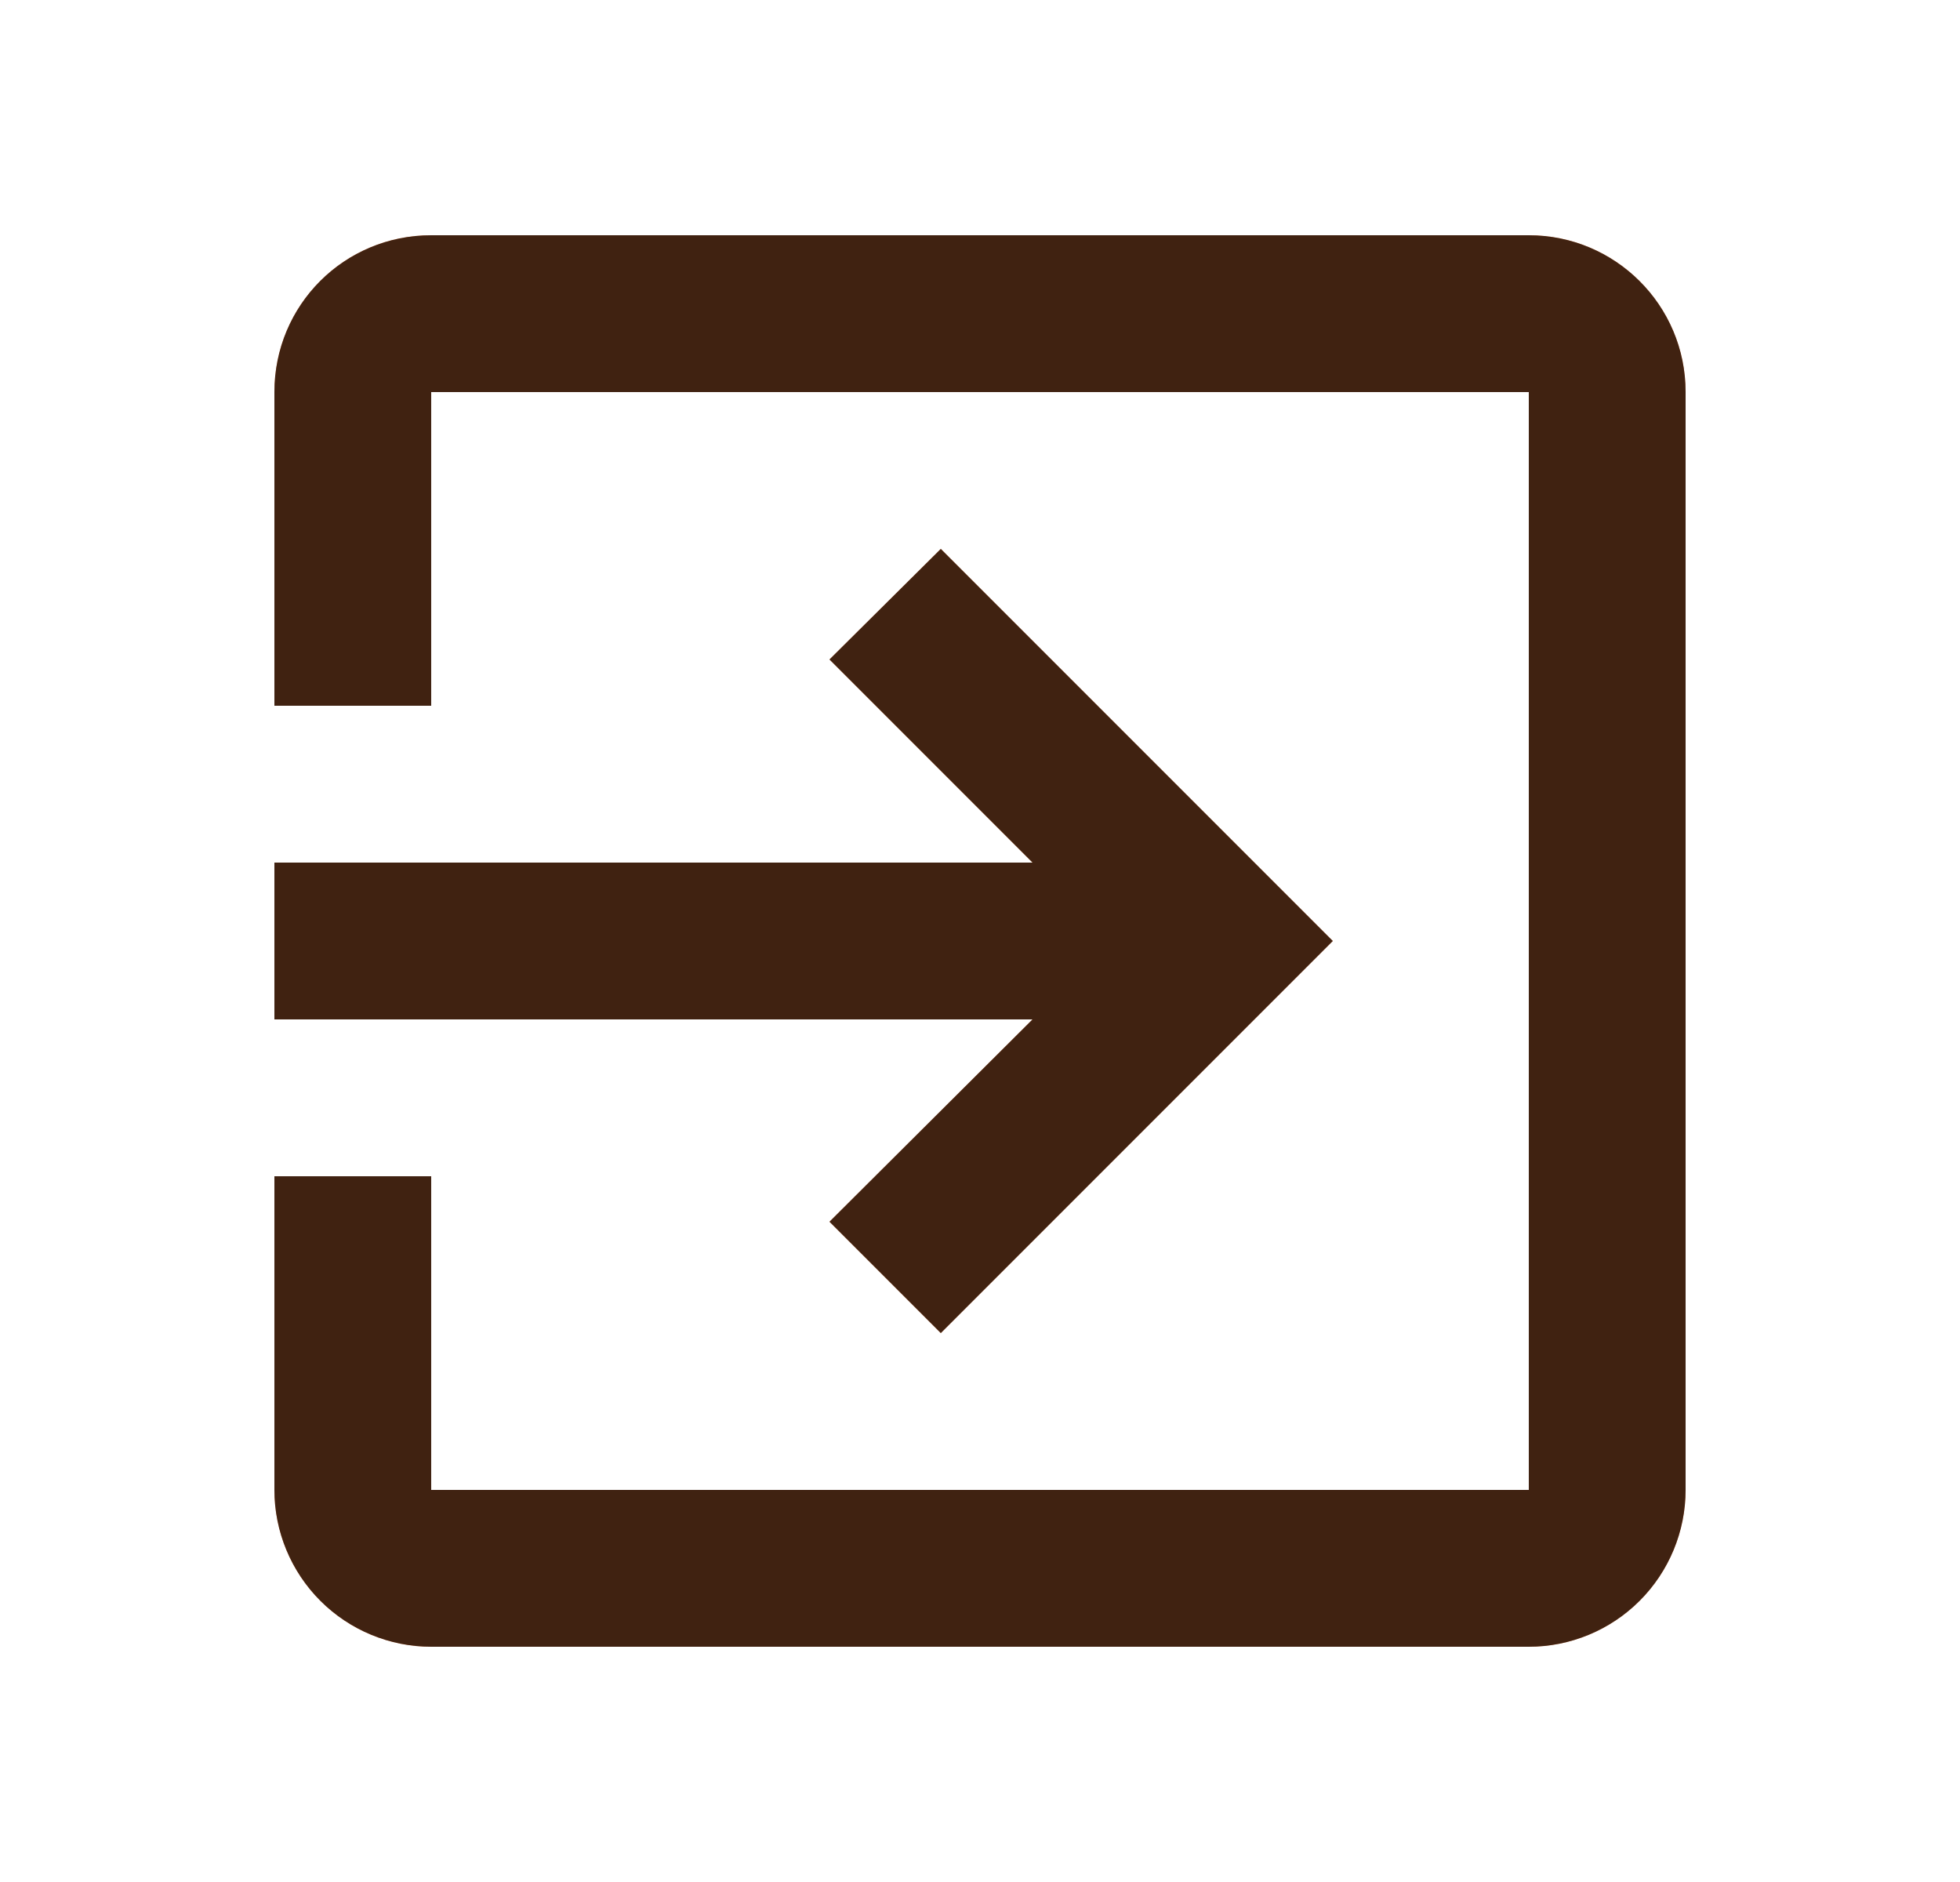
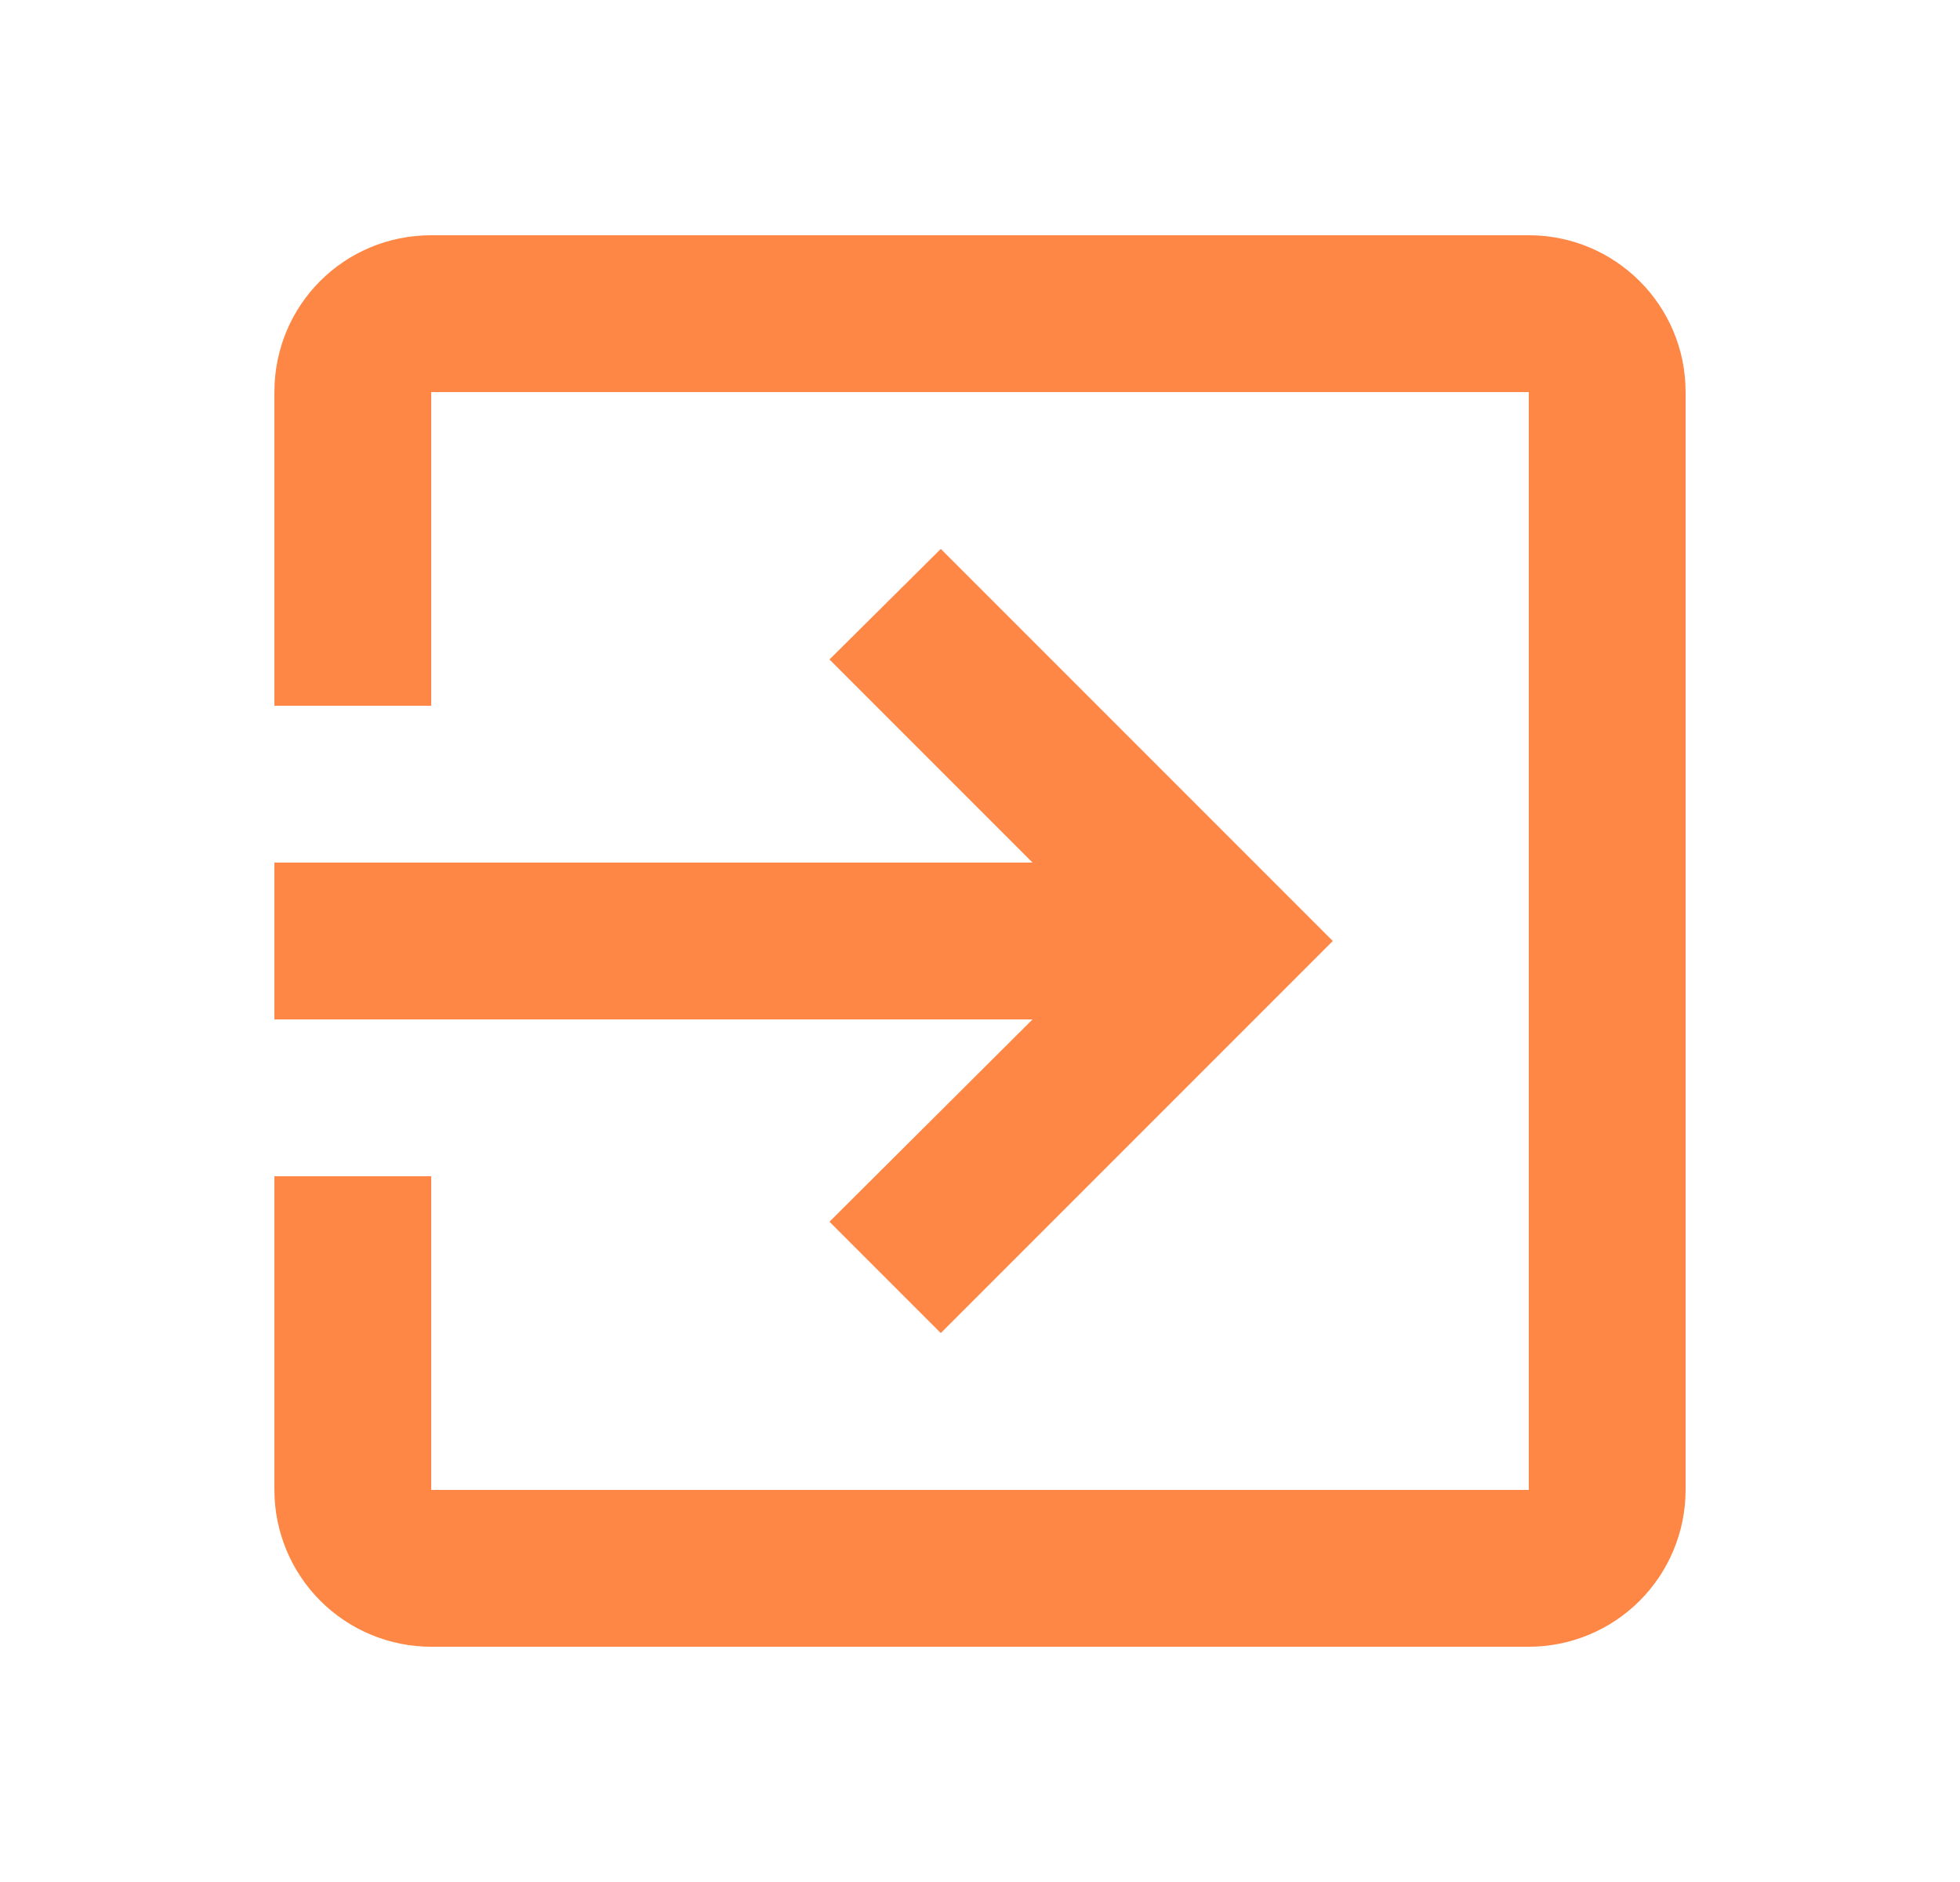
<svg xmlns="http://www.w3.org/2000/svg" width="25" height="24" viewBox="0 0 25 24" fill="none">
  <path d="M19.5 3H5.5C4.39 3 3.5 3.89 3.5 5V9H5.5V5H19.5V19H5.5V15H3.5V19C3.5 19.53 3.711 20.039 4.086 20.414C4.461 20.789 4.97 21 5.5 21H19.5C20.03 21 20.539 20.789 20.914 20.414C21.289 20.039 21.5 19.53 21.5 19V5C21.5 3.89 20.6 3 19.5 3ZM10.58 15.58L12 17L17 12L12 7L10.58 8.41L13.17 11H3.5V13H13.17L10.58 15.58Z" fill="#FF8745" />
-   <path d="M19.5 3H5.5C4.39 3 3.5 3.89 3.5 5V9H5.5V5H19.5V19H5.5V15H3.5V19C3.5 19.53 3.711 20.039 4.086 20.414C4.461 20.789 4.97 21 5.5 21H19.5C20.03 21 20.539 20.789 20.914 20.414C21.289 20.039 21.5 19.53 21.5 19V5C21.5 3.89 20.6 3 19.5 3ZM10.58 15.58L12 17L17 12L12 7L10.58 8.41L13.17 11H3.5V13H13.17L10.58 15.58Z" fill="black" fill-opacity="0.75" />
</svg>